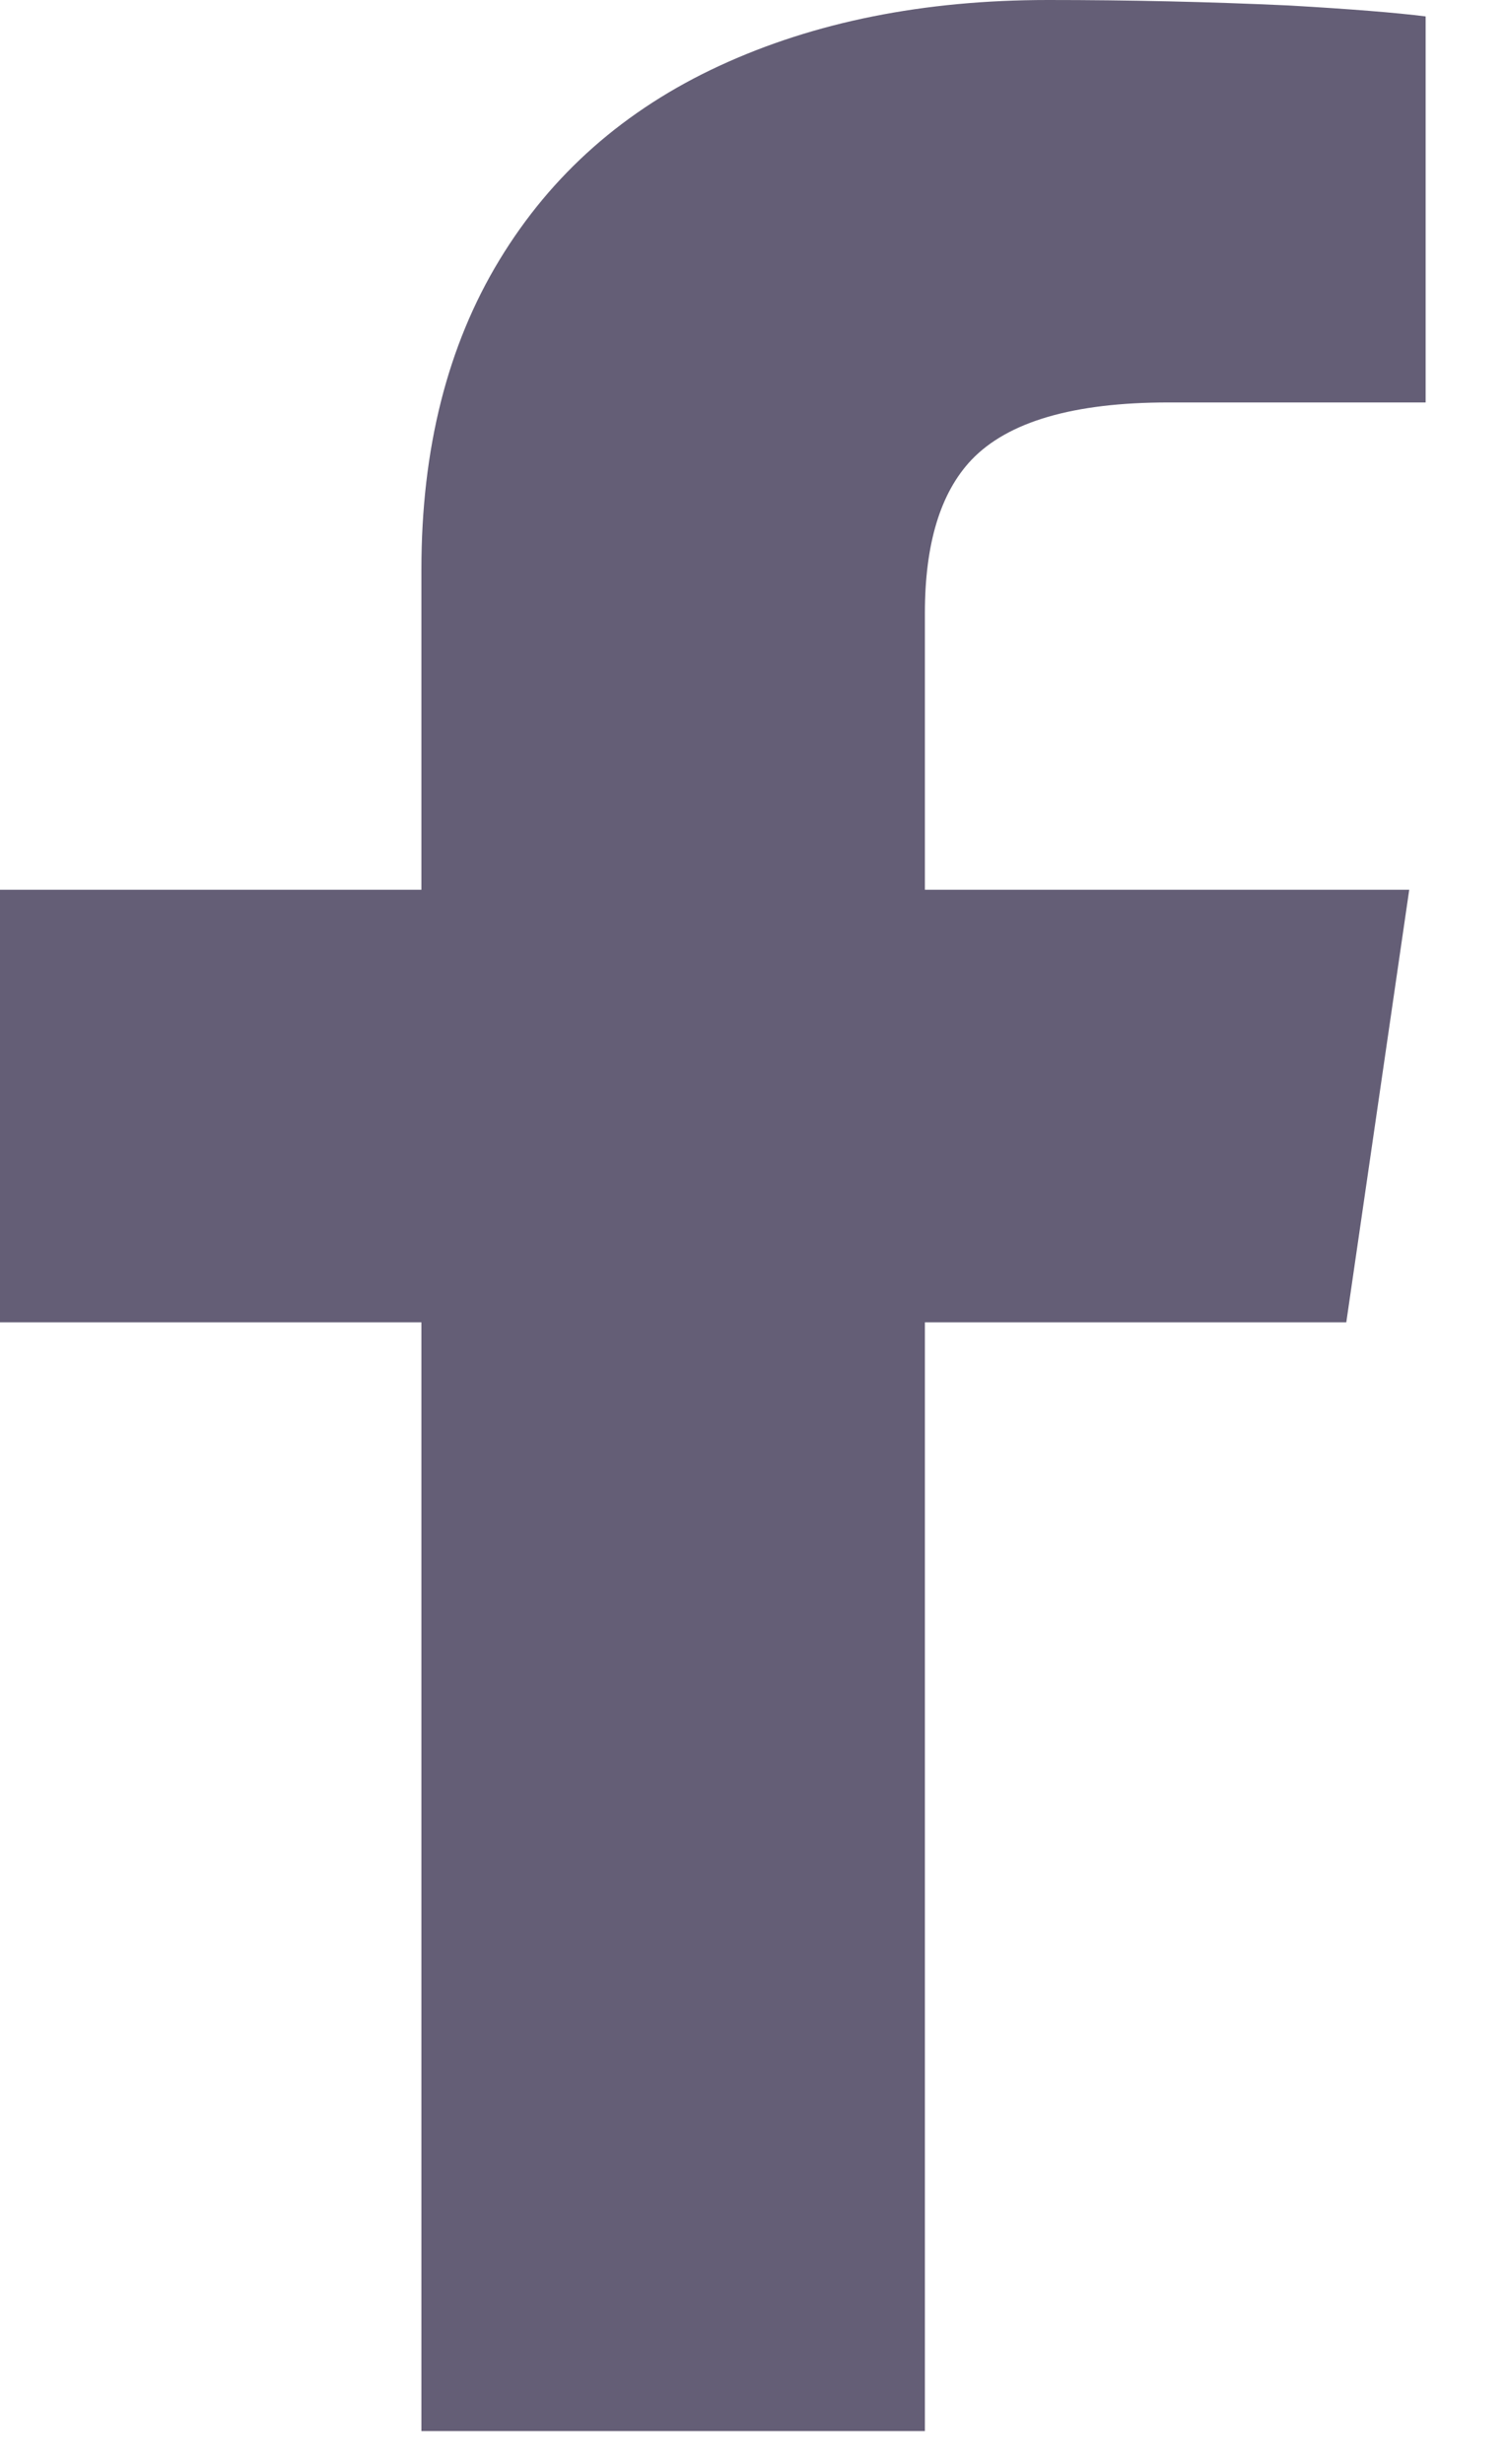
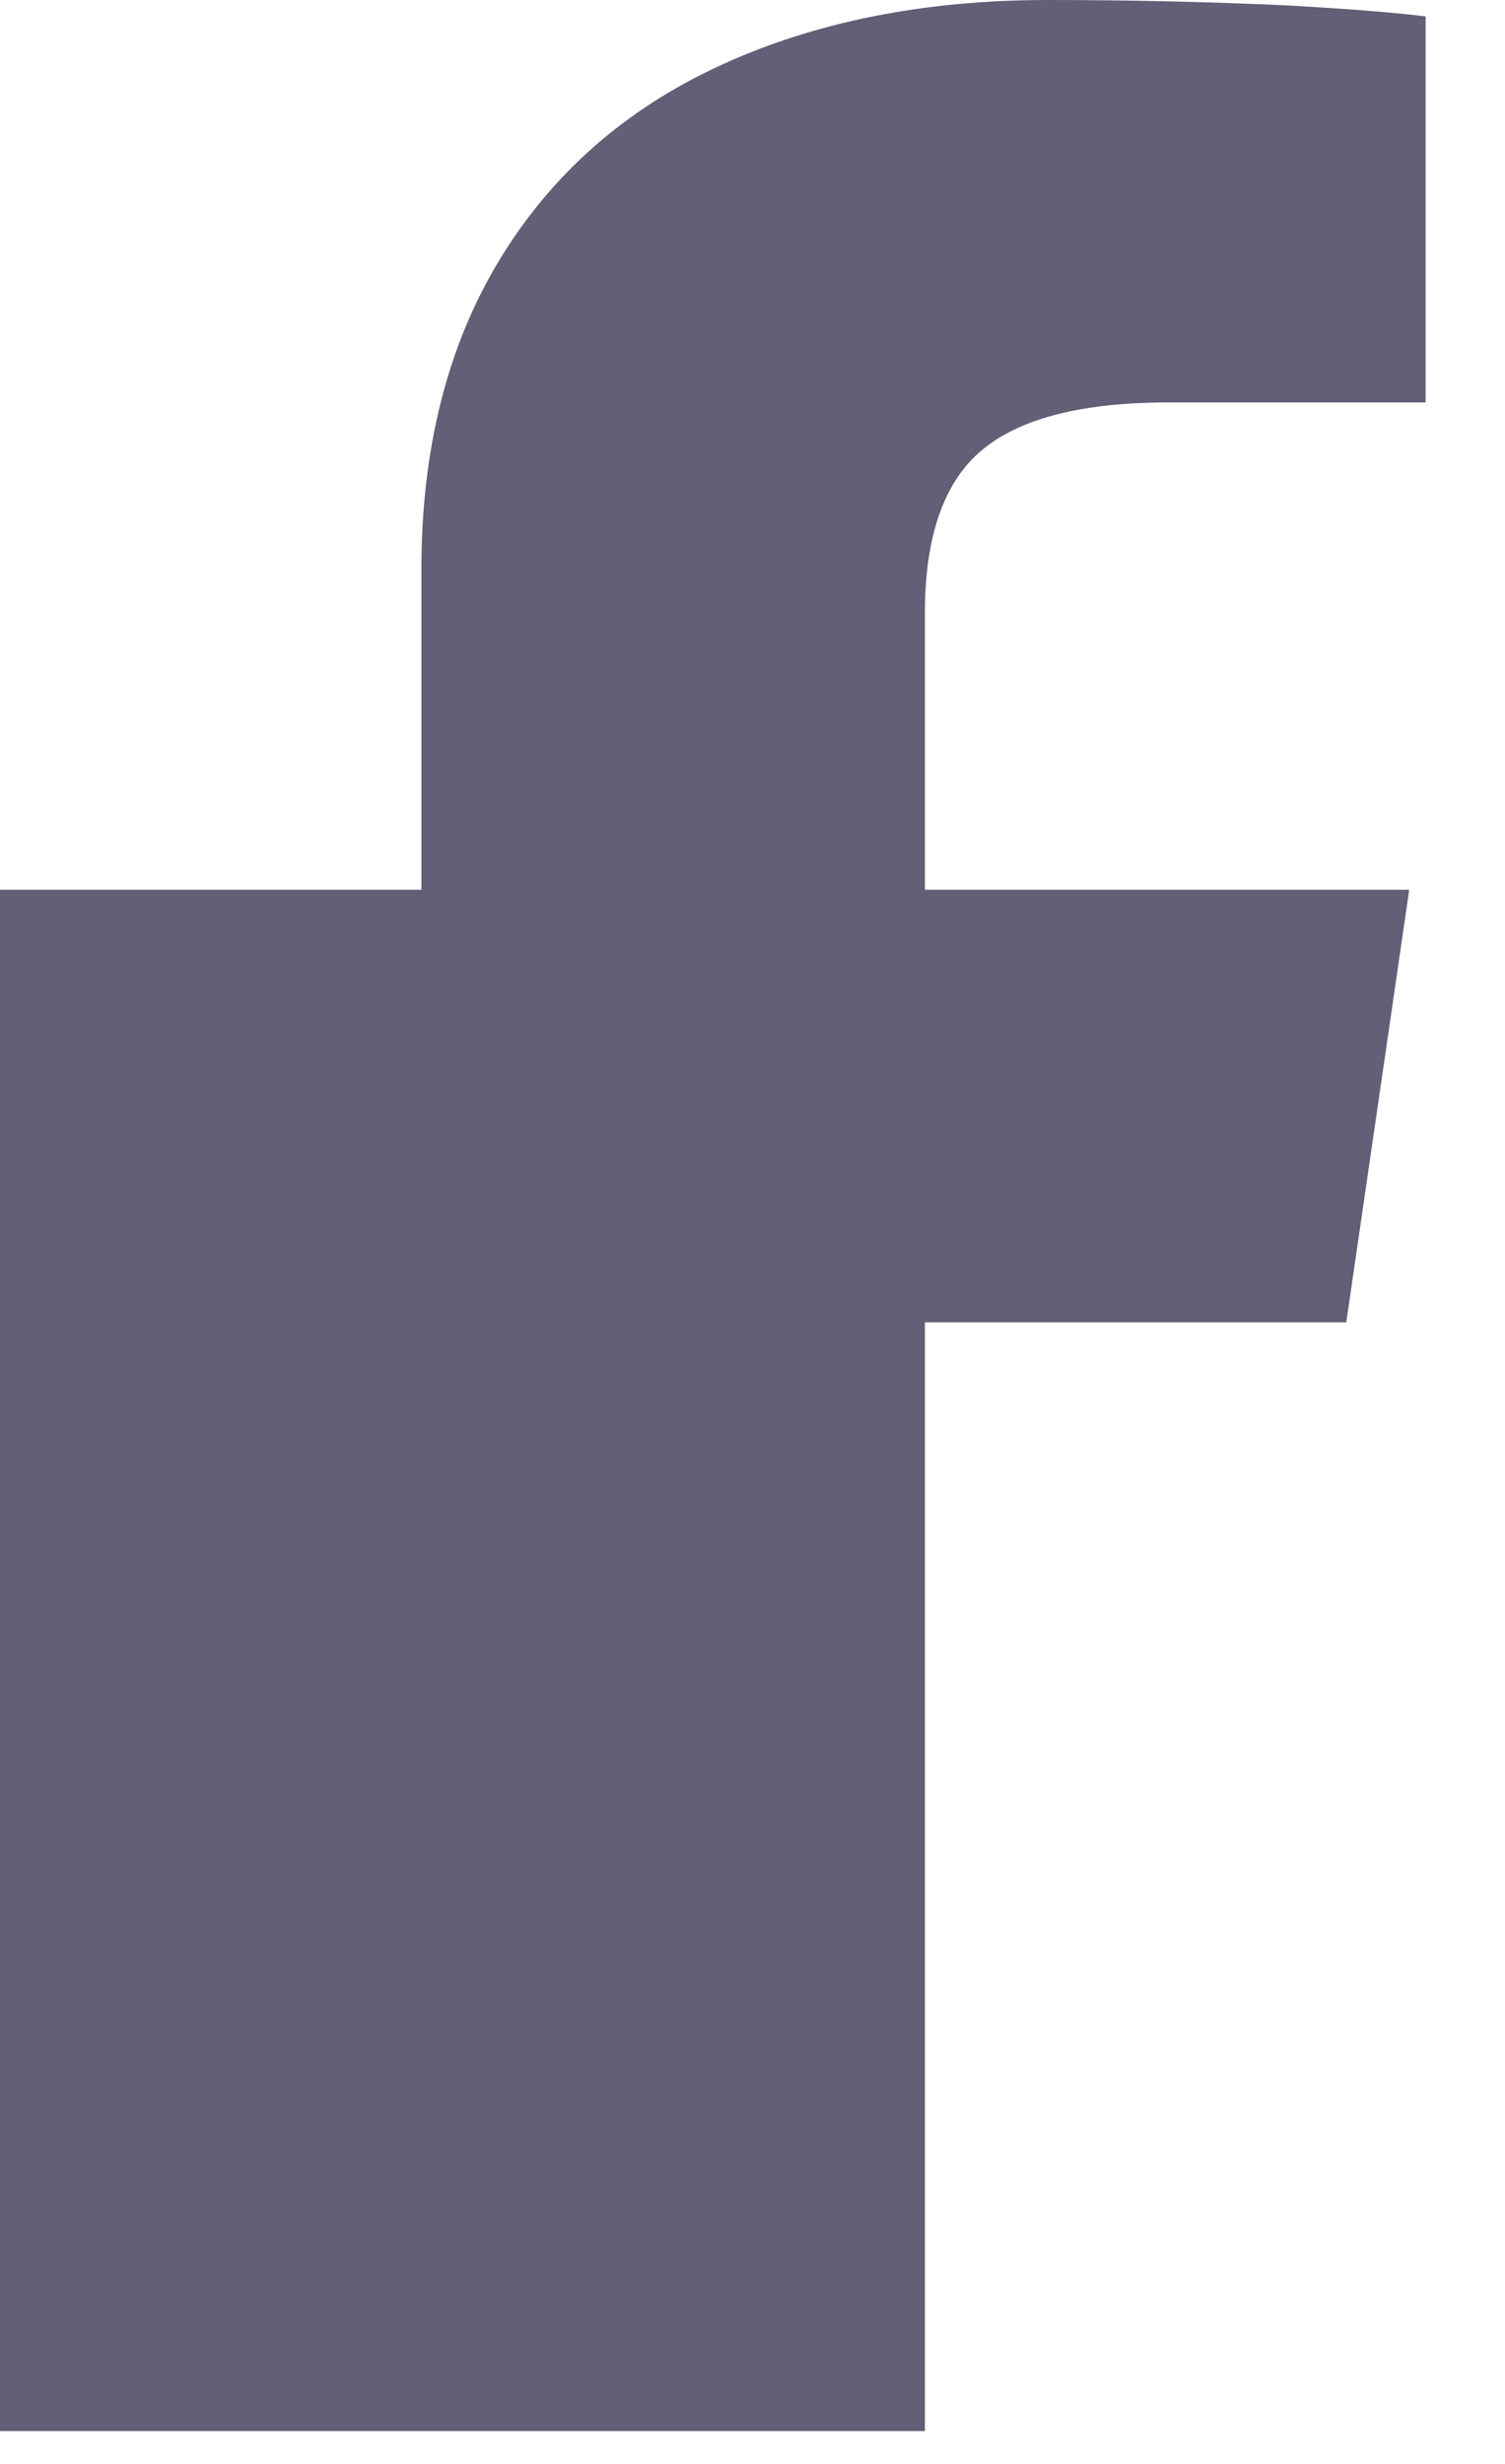
<svg xmlns="http://www.w3.org/2000/svg" width="11" height="18" viewBox="0 0 11 18" fill="none">
-   <path d="M6.76 17.76V9.66H9.84L10.3 6.5H6.76V4.48C6.76 3.973 6.873 3.6 7.1 3.36C7.367 3.08 7.847 2.94 8.54 2.94H10.42V0.12C10.207 0.093 9.873 0.066 9.42 0.04C8.833 0.013 8.247 -0 7.66 -0C6.753 -0 5.953 0.16 5.26 0.48C4.567 0.8 4.03 1.273 3.65 1.9C3.27 2.526 3.08 3.28 3.08 4.16V6.5H0V9.66H3.08V17.76H6.76Z" fill="#645E76" />
+   <path d="M6.76 17.76V9.66H9.84L10.3 6.5H6.76V4.48C6.76 3.973 6.873 3.6 7.1 3.36C7.367 3.08 7.847 2.94 8.54 2.94H10.42V0.12C10.207 0.093 9.873 0.066 9.42 0.04C8.833 0.013 8.247 -0 7.66 -0C6.753 -0 5.953 0.16 5.26 0.48C4.567 0.8 4.03 1.273 3.65 1.9C3.27 2.526 3.08 3.28 3.08 4.16V6.5H0V9.66V17.76H6.76Z" fill="#645E76" />
</svg>